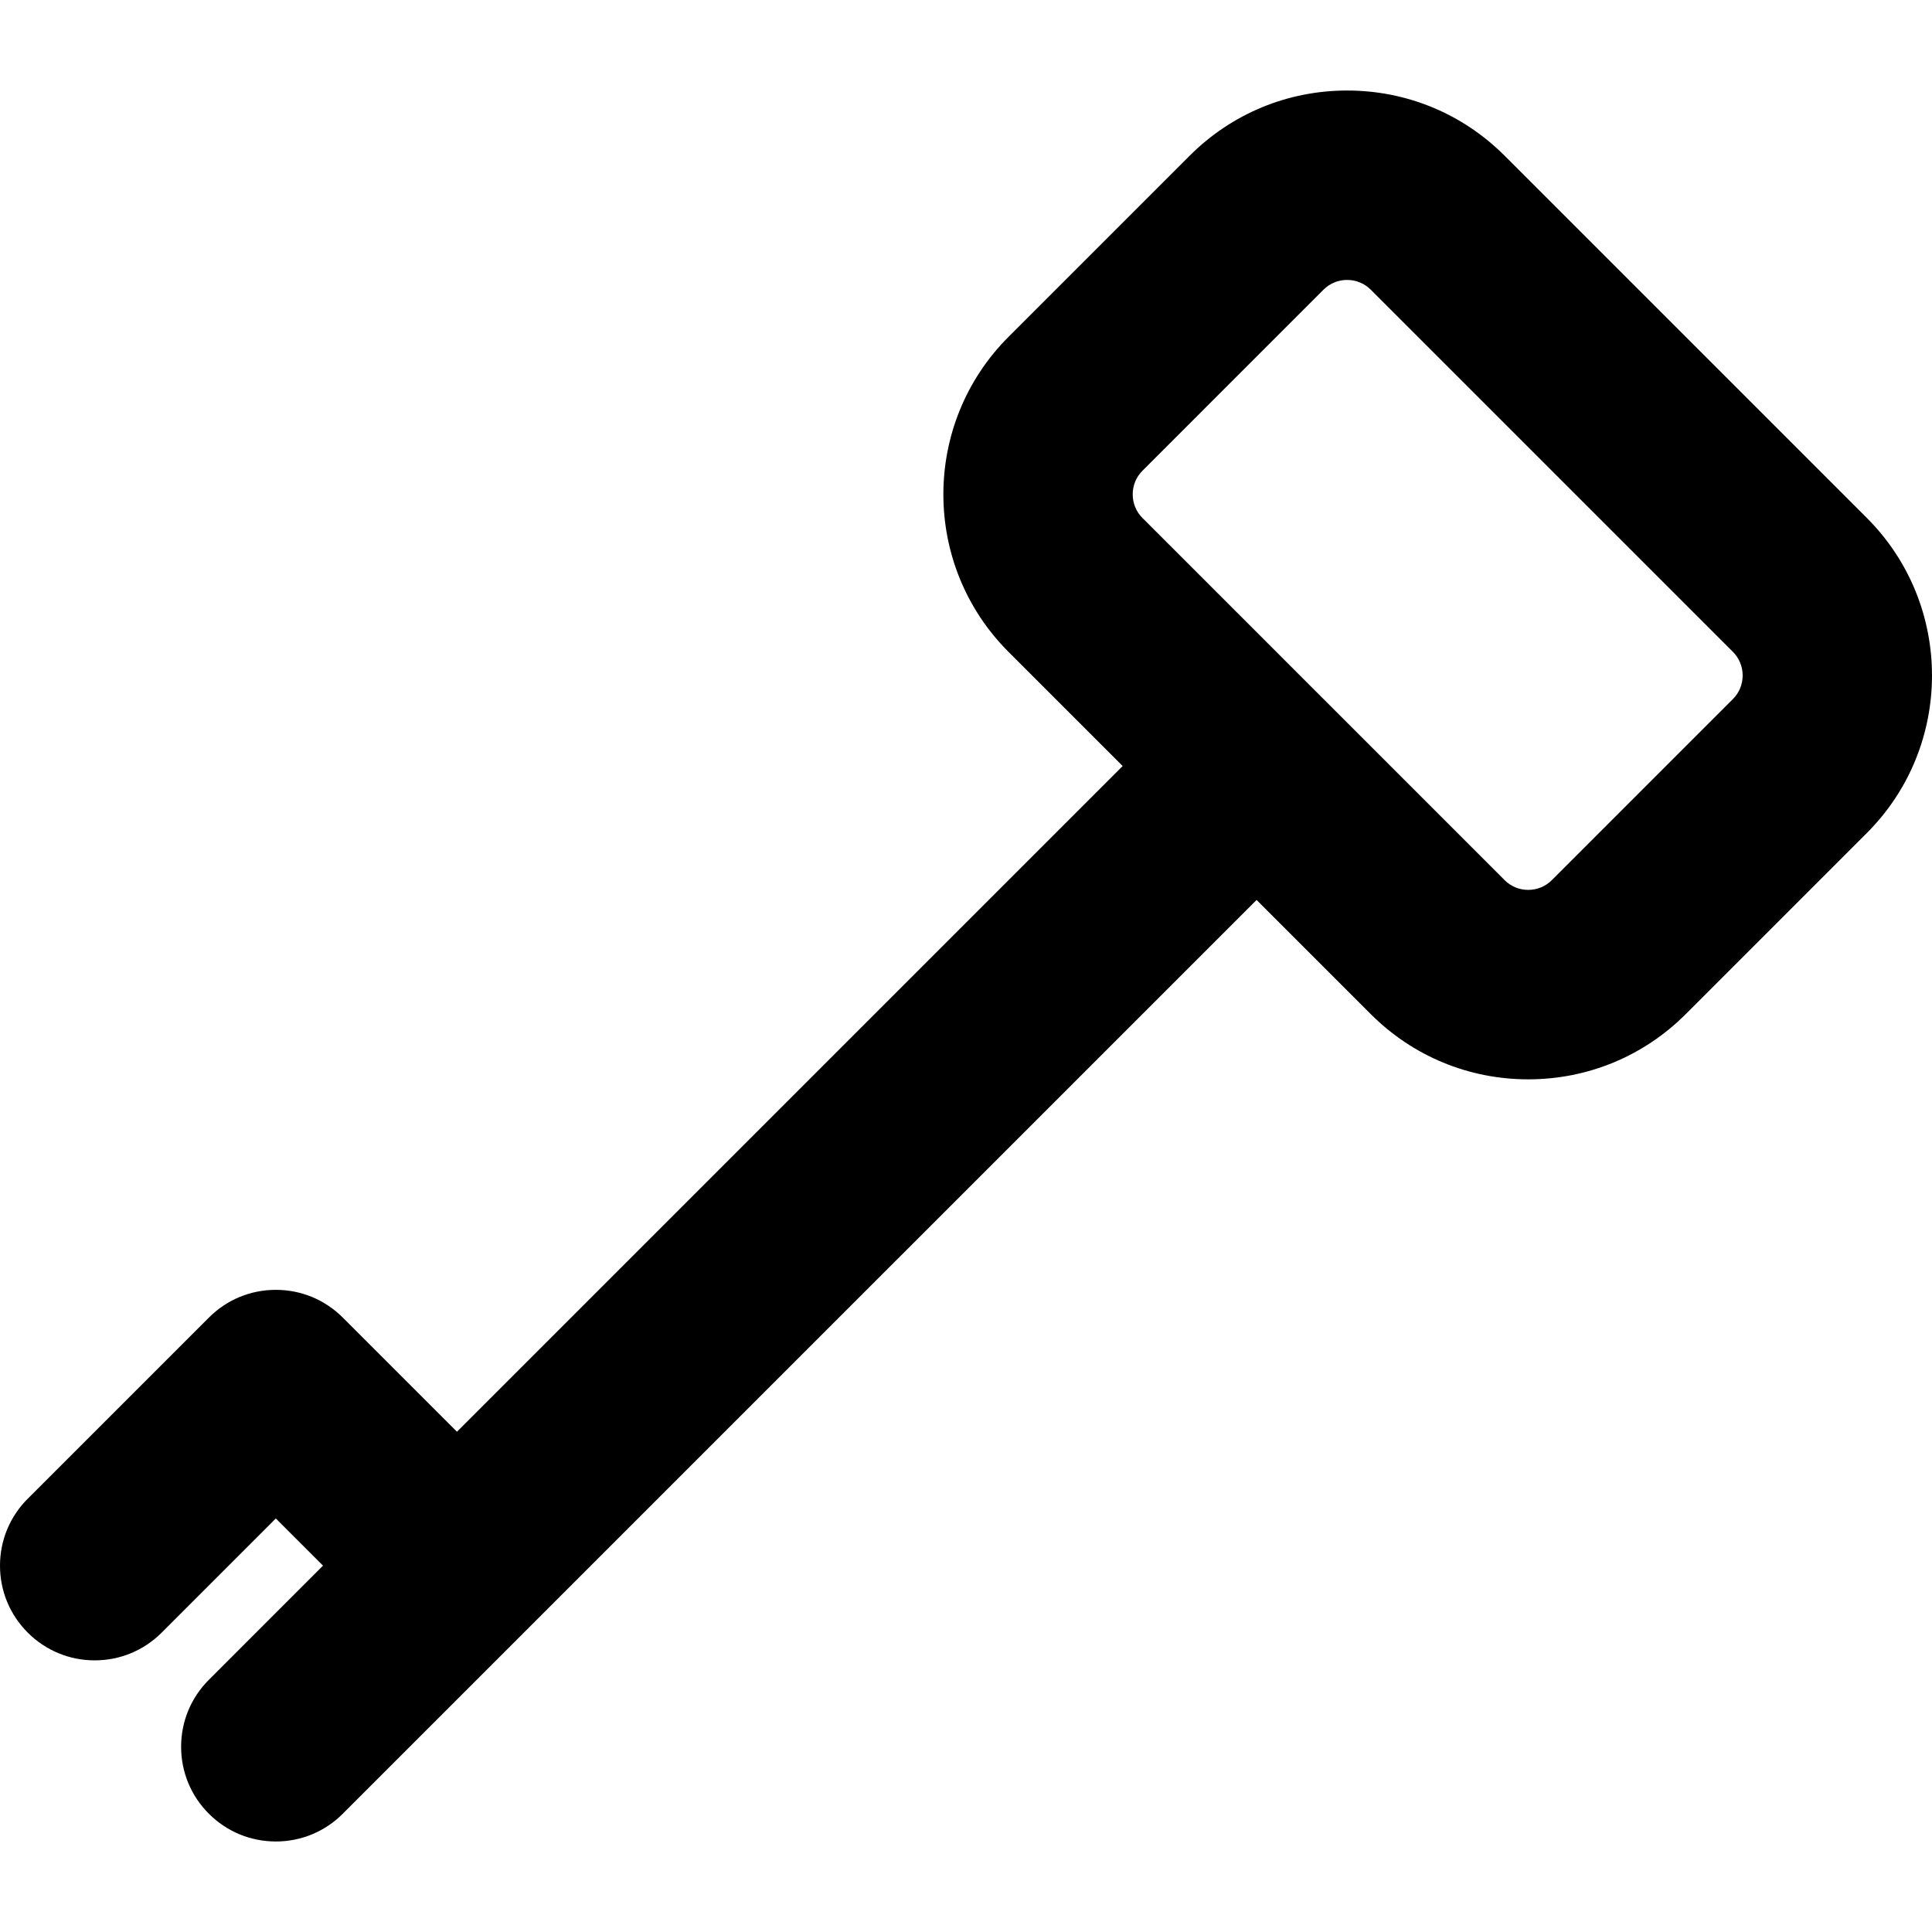
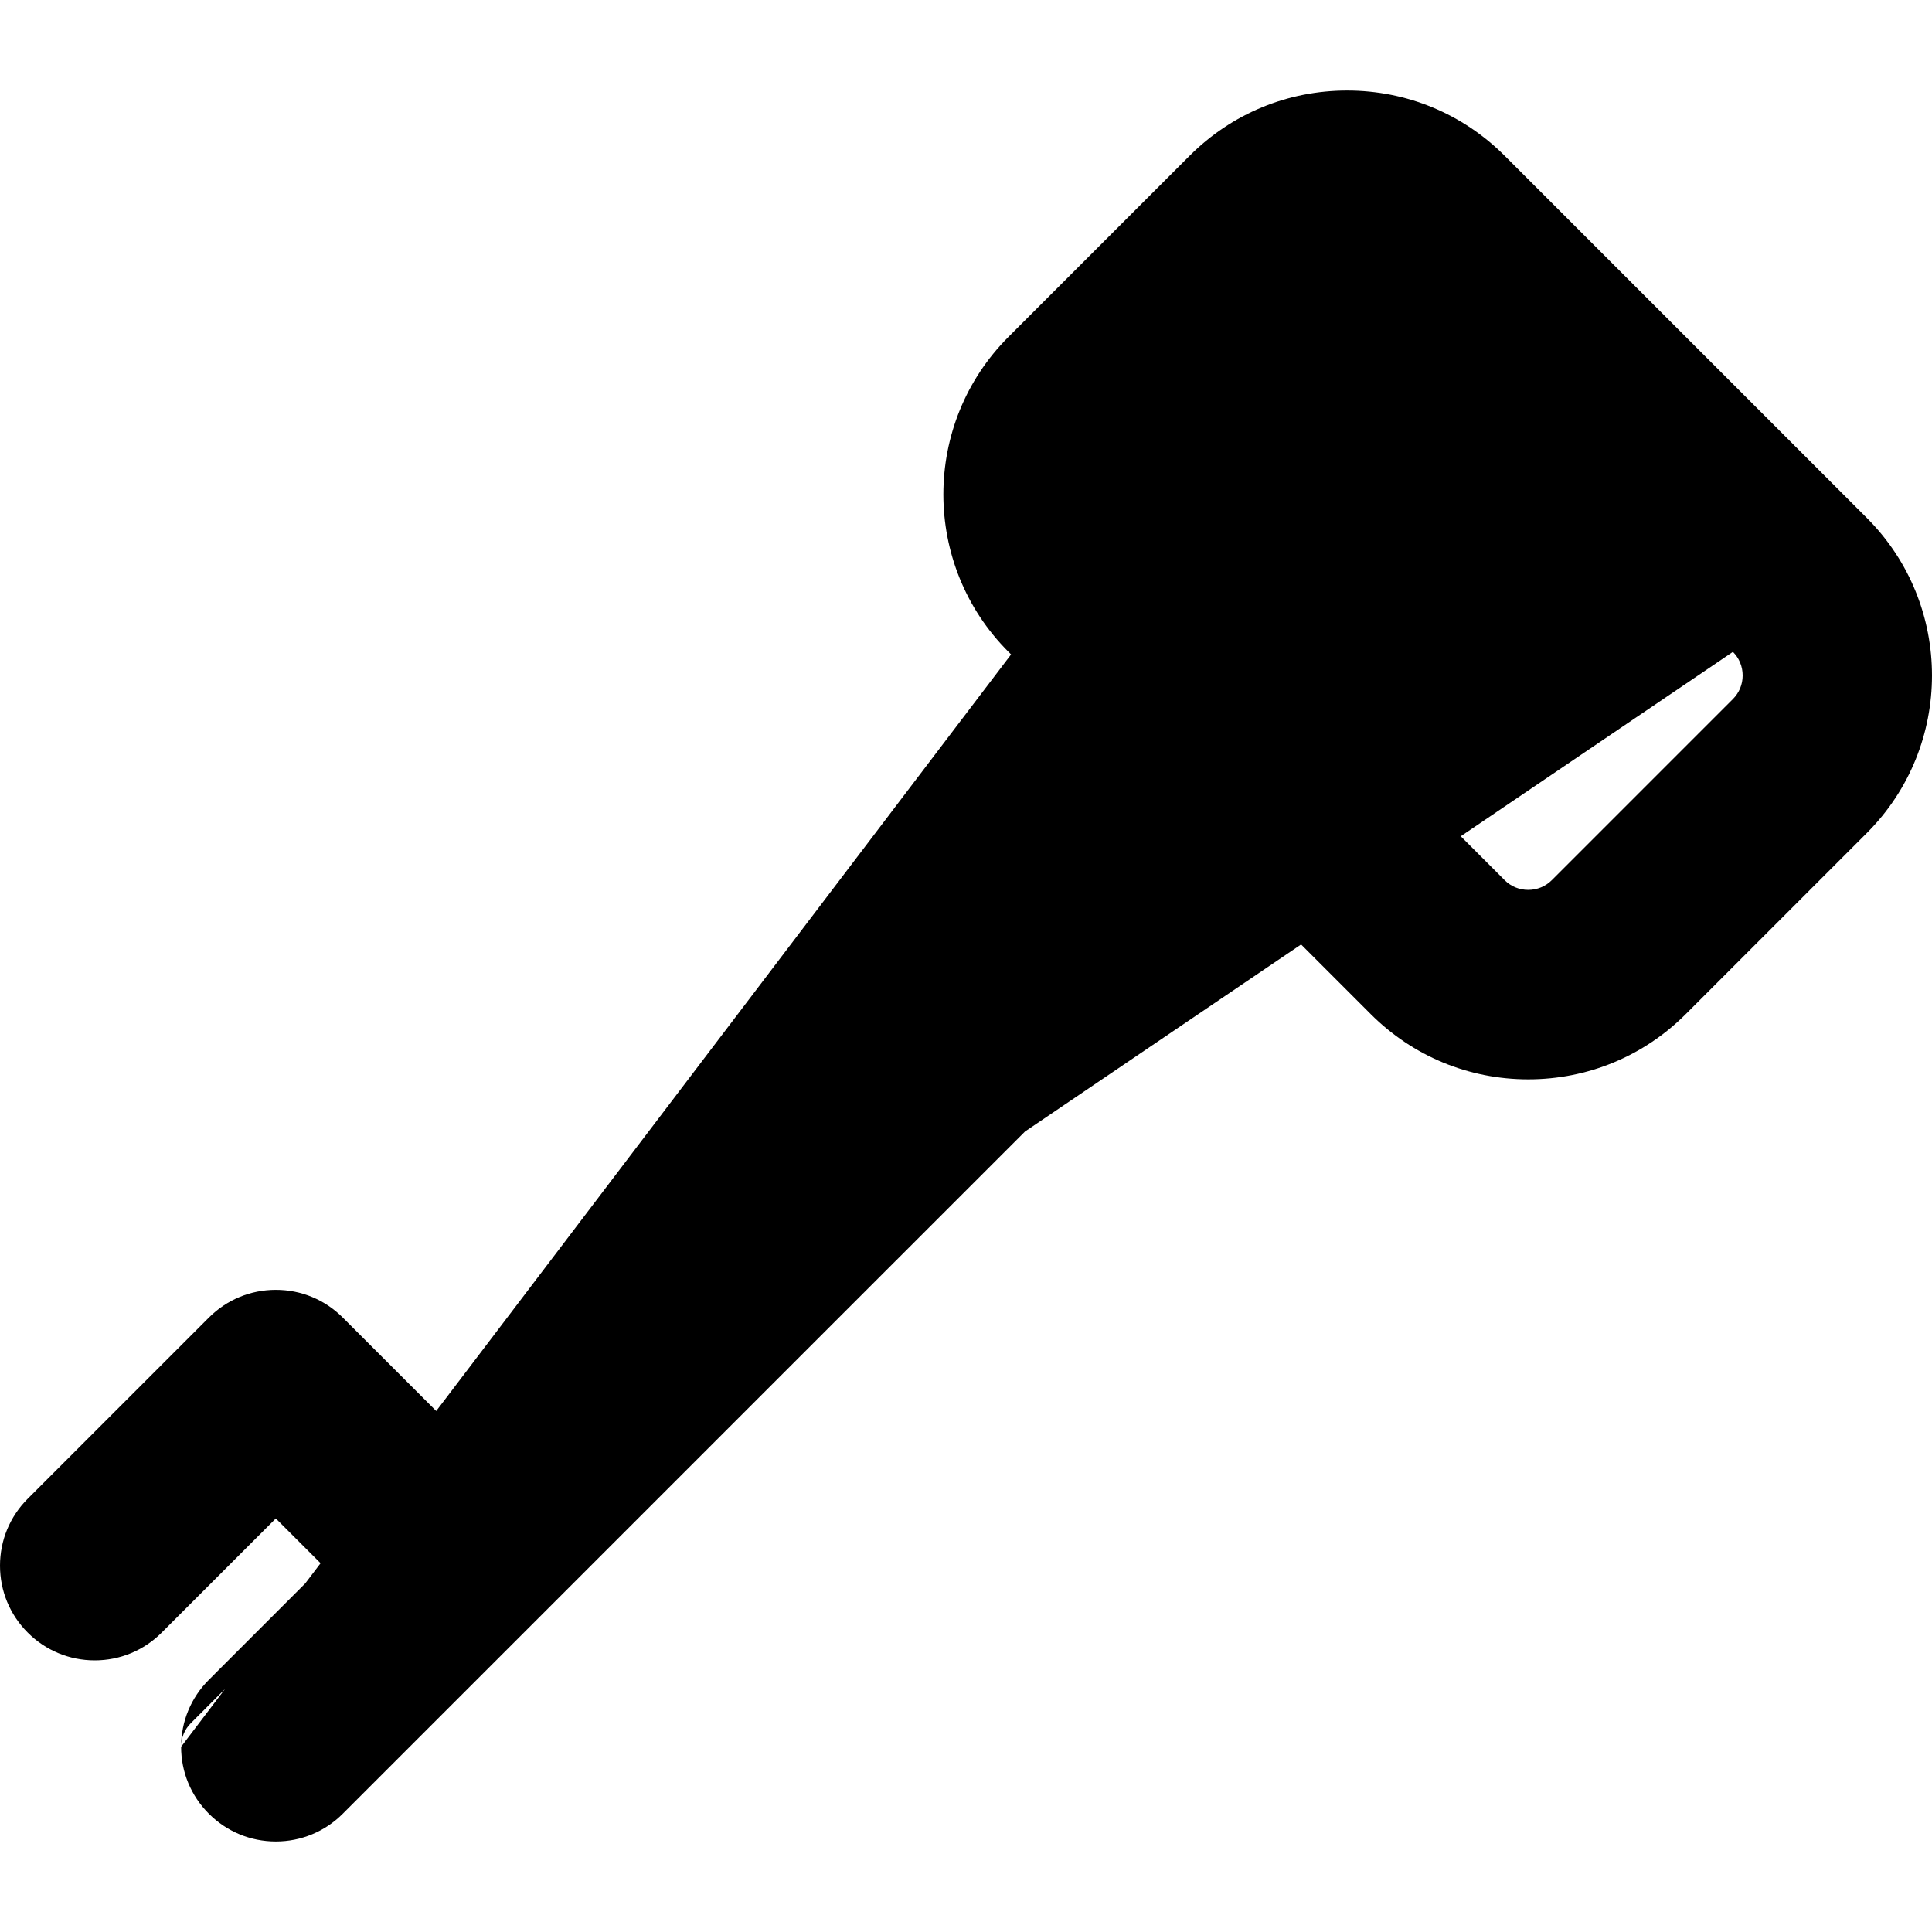
<svg xmlns="http://www.w3.org/2000/svg" fill="#000000" version="1.1" id="Capa_1" width="800px" height="800px" viewBox="0 0 578.268 578.268" xml:space="preserve">
  <g>
    <g>
-       <path d="M54.208,522.826c0,7.57,2.95,14.688,8.308,20.043c5.355,5.355,12.473,8.305,20.043,8.305     c7.567,0,14.685-2.949,20.043-8.309l273.506-273.502l20.611,20.612l13.553,13.553c12.592,12.592,29.338,19.529,47.146,19.529     c17.812,0,34.557-6.938,47.148-19.525l54.205-54.208c25.994-25.995,25.994-68.296,0-94.291L450.357,46.617     c-12.588-12.589-29.332-19.523-47.145-19.523s-34.557,6.934-47.145,19.523l-54.209,54.208c-25.998,25.995-25.998,68.296,0,94.291     l13.553,13.553l20.613,20.612L136.77,428.535l-34.165-34.164c-5.355-5.359-12.472-8.309-20.043-8.309     c-7.567,0-14.688,2.949-20.043,8.309L8.308,448.574C2.95,453.93,0,461.047,0,468.615c0,7.57,2.95,14.688,8.308,20.043     c5.355,5.355,12.473,8.305,20.043,8.305c7.567,0,14.685-2.949,20.043-8.309l34.162-34.162l14.122,14.119l-34.162,34.172     C57.158,508.139,54.208,515.256,54.208,522.826z M339.033,147.967c0-2.678,1.033-5.184,2.91-7.062l54.203-54.208     c1.877-1.876,4.383-2.91,7.061-2.91s5.184,1.034,7.059,2.91L518.68,195.109c1.881,1.882,2.916,4.391,2.916,7.062     c0,2.674-1.037,5.181-2.916,7.06l-54.205,54.208c-1.879,1.879-4.389,2.913-7.062,2.913c-2.676,0-5.182-1.034-7.061-2.913     L341.939,155.026C340.064,153.153,339.033,150.644,339.033,147.967z" />
+       <path d="M54.208,522.826c0,7.57,2.95,14.688,8.308,20.043c5.355,5.355,12.473,8.305,20.043,8.305     c7.567,0,14.685-2.949,20.043-8.309l273.506-273.502l20.611,20.612l13.553,13.553c12.592,12.592,29.338,19.529,47.146,19.529     c17.812,0,34.557-6.938,47.148-19.525l54.205-54.208c25.994-25.995,25.994-68.296,0-94.291L450.357,46.617     c-12.588-12.589-29.332-19.523-47.145-19.523s-34.557,6.934-47.145,19.523l-54.209,54.208c-25.998,25.995-25.998,68.296,0,94.291     l13.553,13.553l20.613,20.612L136.77,428.535l-34.165-34.164c-5.355-5.359-12.472-8.309-20.043-8.309     c-7.567,0-14.688,2.949-20.043,8.309L8.308,448.574C2.95,453.93,0,461.047,0,468.615c0,7.57,2.95,14.688,8.308,20.043     c5.355,5.355,12.473,8.305,20.043,8.305c7.567,0,14.685-2.949,20.043-8.309l34.162-34.162l14.122,14.119l-34.162,34.172     C57.158,508.139,54.208,515.256,54.208,522.826z c0-2.678,1.033-5.184,2.91-7.062l54.203-54.208     c1.877-1.876,4.383-2.91,7.061-2.91s5.184,1.034,7.059,2.91L518.68,195.109c1.881,1.882,2.916,4.391,2.916,7.062     c0,2.674-1.037,5.181-2.916,7.06l-54.205,54.208c-1.879,1.879-4.389,2.913-7.062,2.913c-2.676,0-5.182-1.034-7.061-2.913     L341.939,155.026C340.064,153.153,339.033,150.644,339.033,147.967z" />
    </g>
  </g>
</svg>